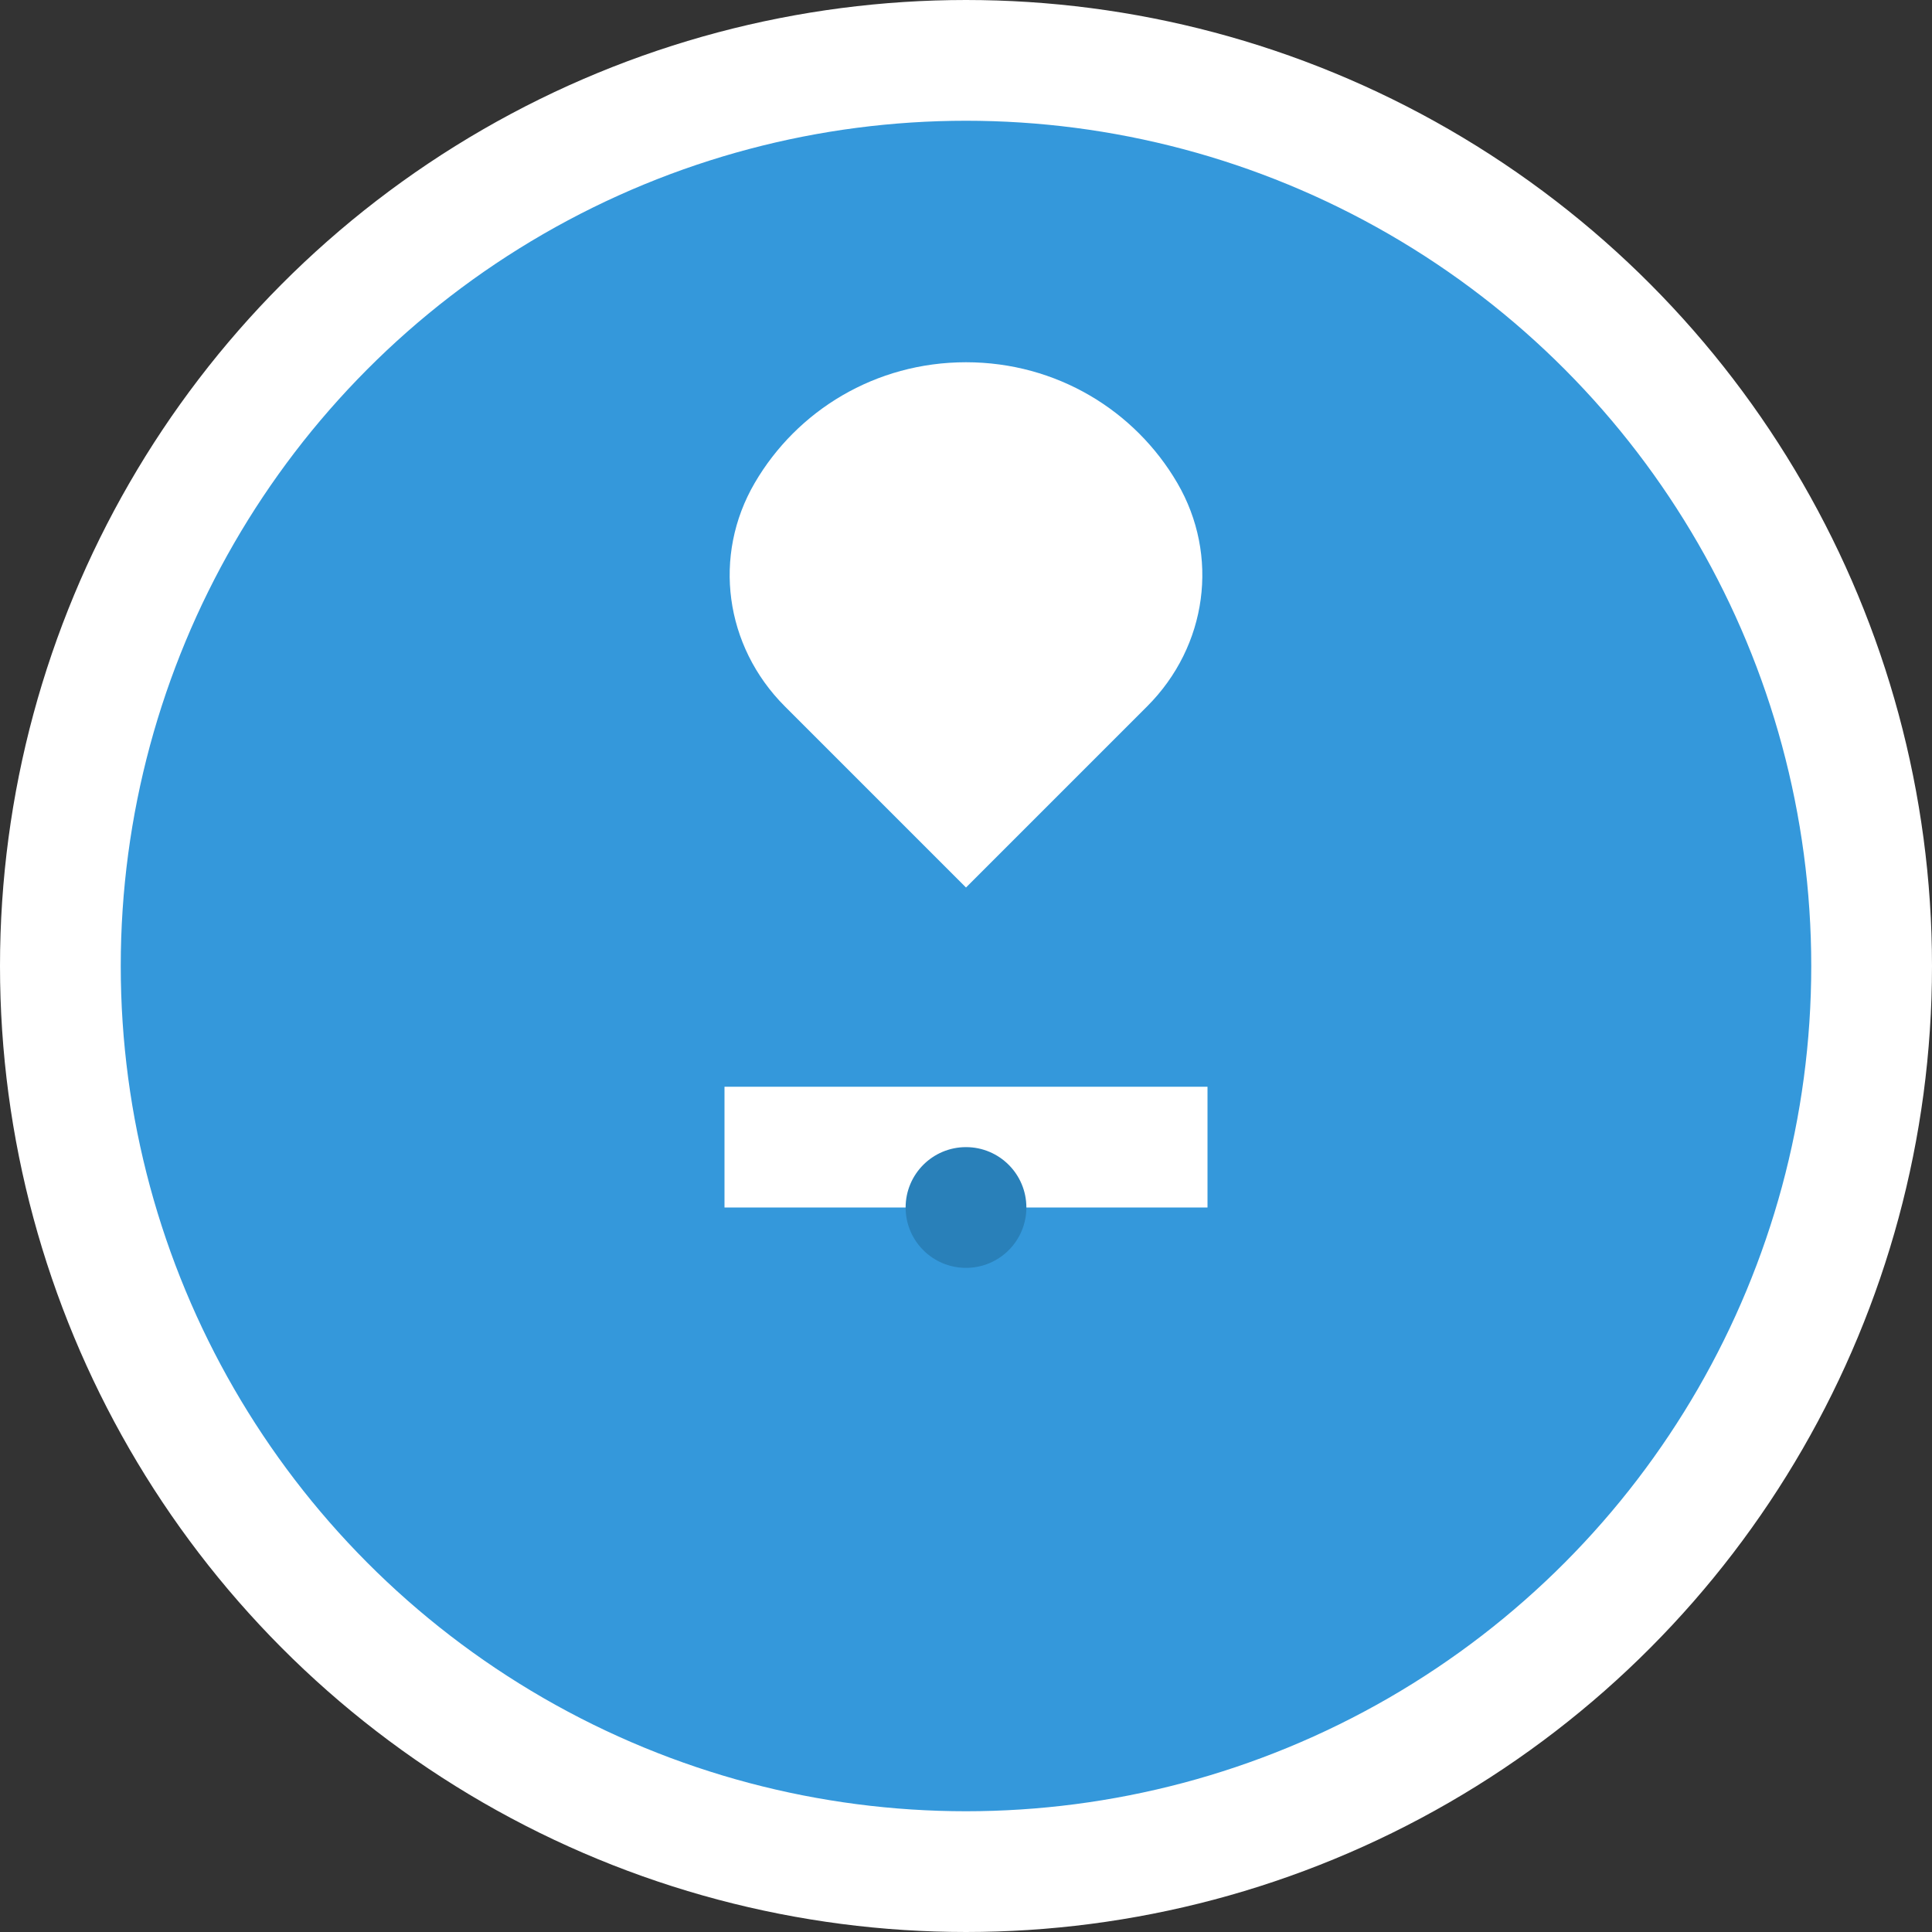
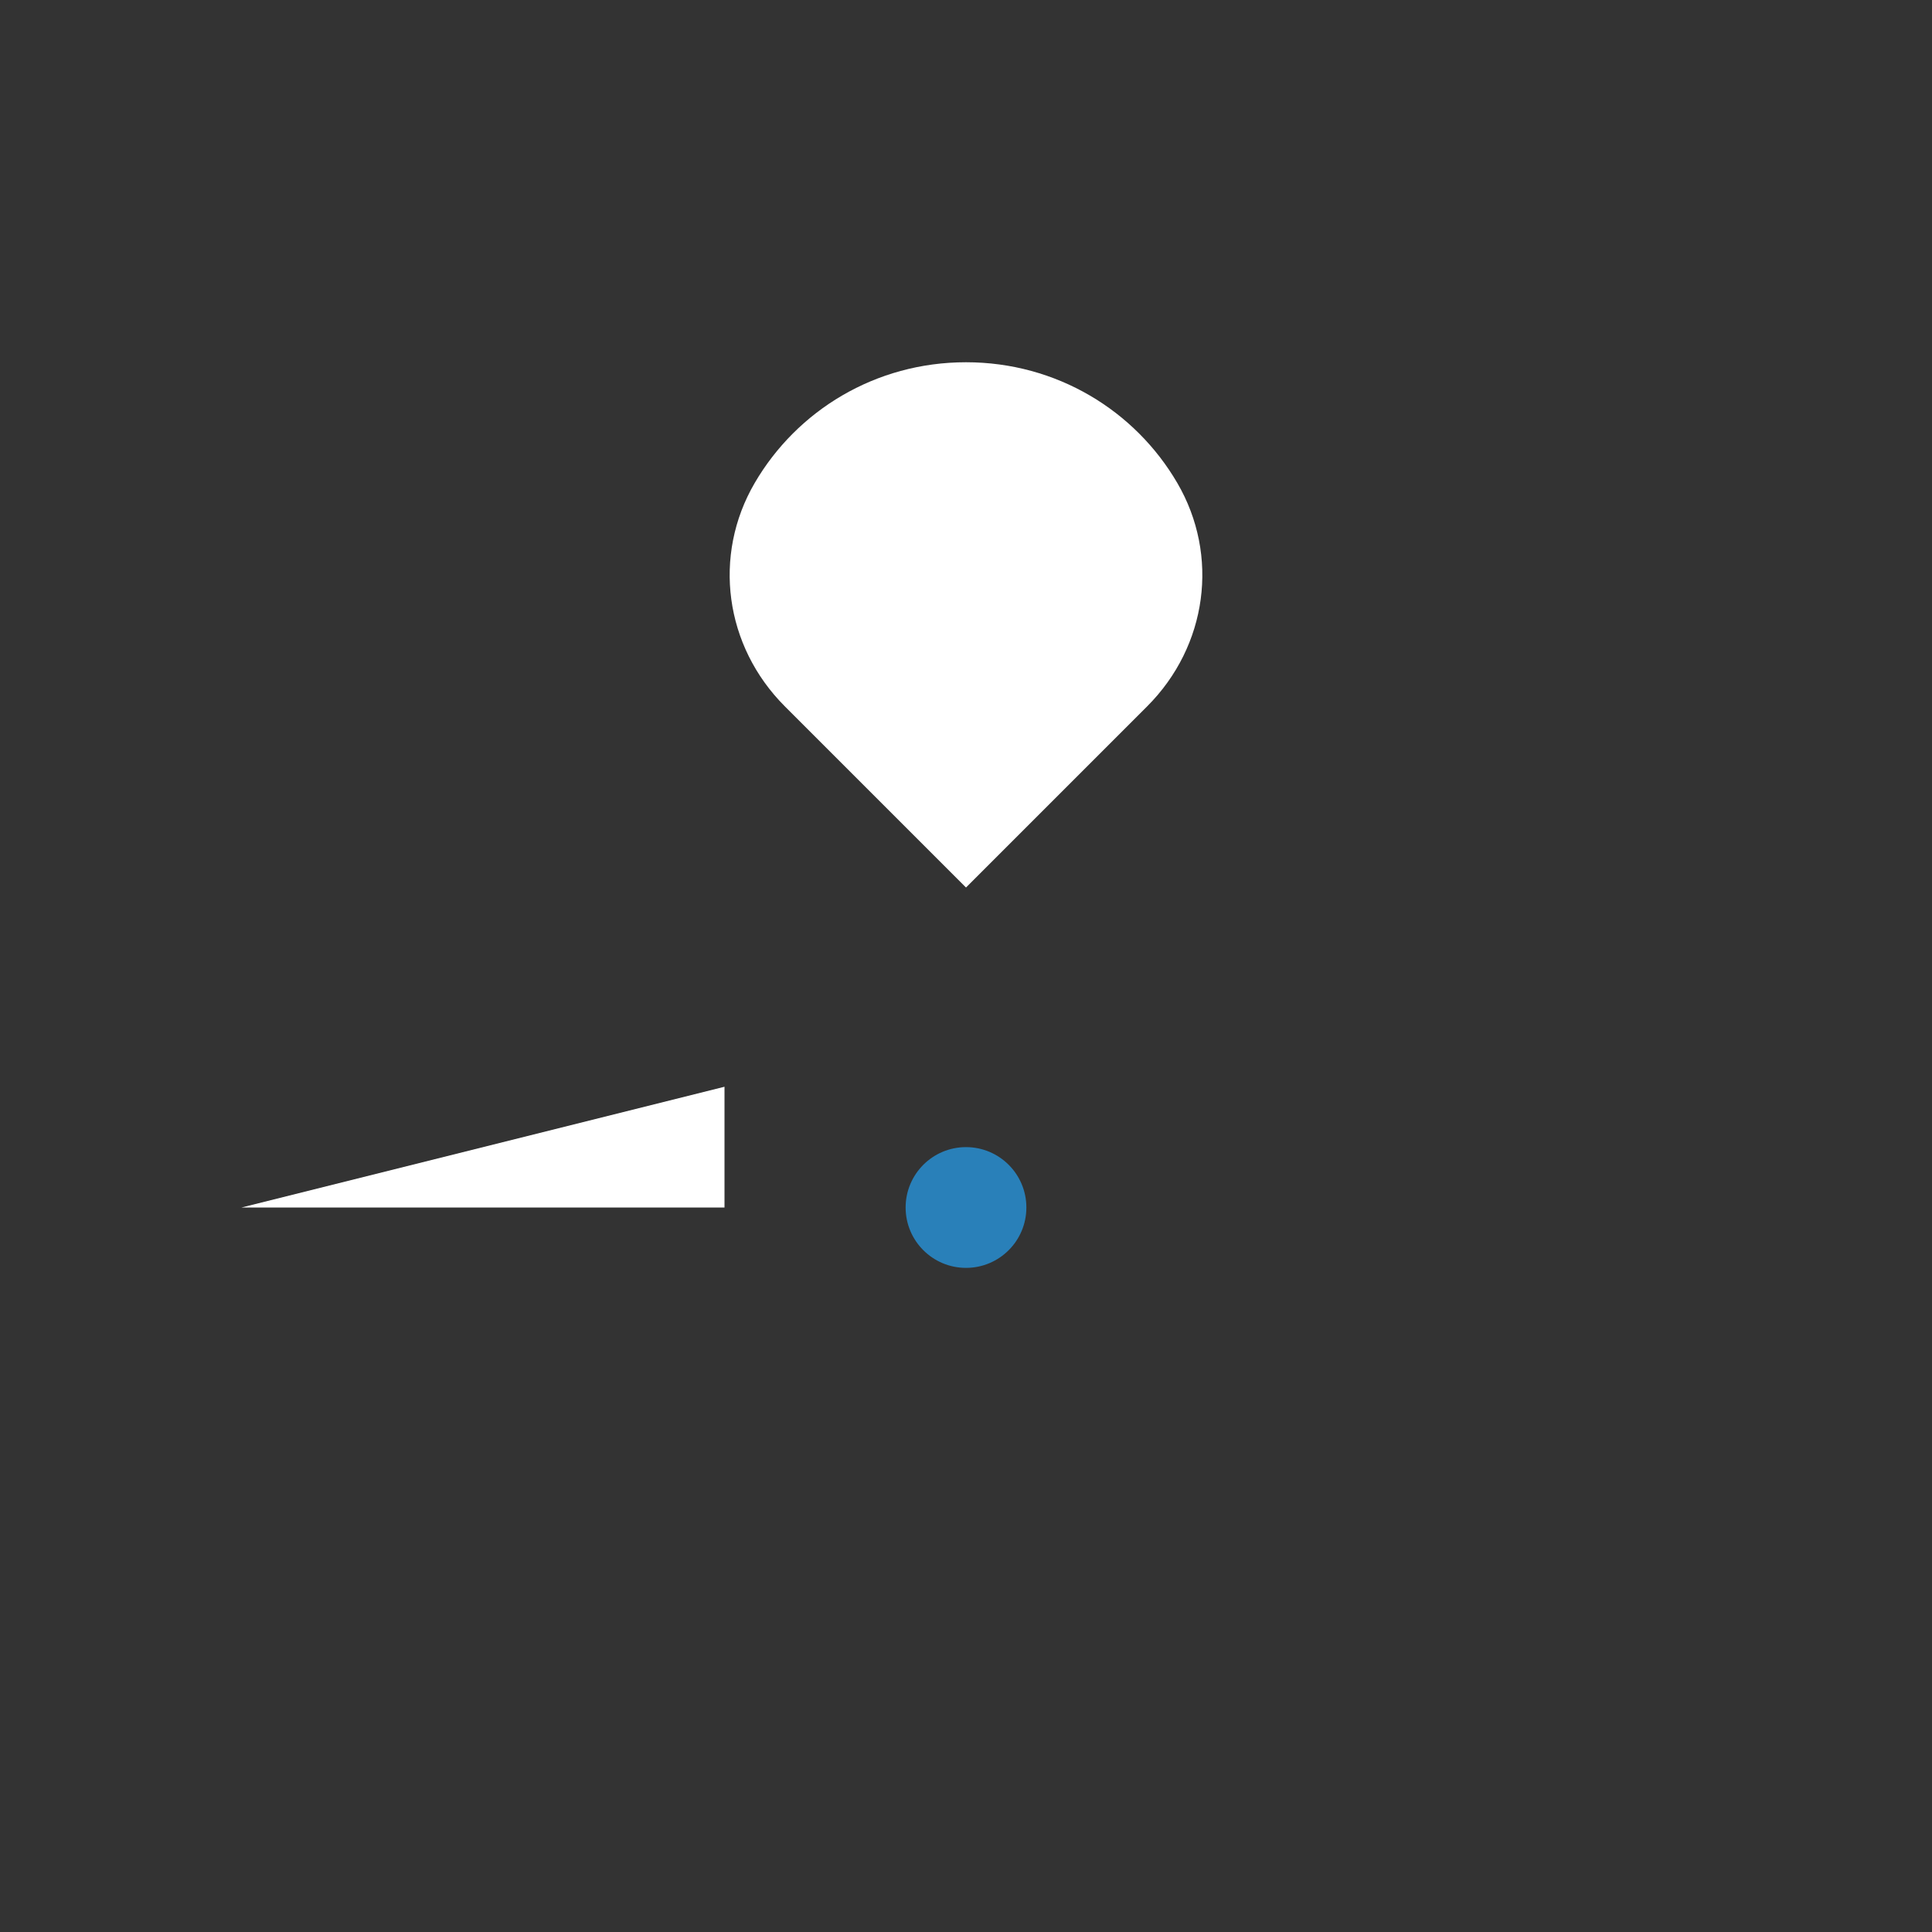
<svg xmlns="http://www.w3.org/2000/svg" viewBox="0 0 32 32" width="32" height="32">
  <rect x="0" y="0" width="32" height="32" fill="#333333" stroke="none" />
-   <circle cx="16" cy="16" r="15" fill="#3498db" stroke="#fff" stroke-width="2" />
  <path d="M16 6c-1.5 0-2.8.8-3.5 2-.7 1.2-.5 2.7.5 3.7l3 3 3-3c1-1 1.2-2.5.5-3.7-.7-1.2-2-2-3.5-2z" fill="#fff" />
-   <path d="M12 18h8v2h-8z" fill="#fff" />
+   <path d="M12 18v2h-8z" fill="#fff" />
  <circle cx="16" cy="20" r="1" fill="#2980b9" />
</svg>